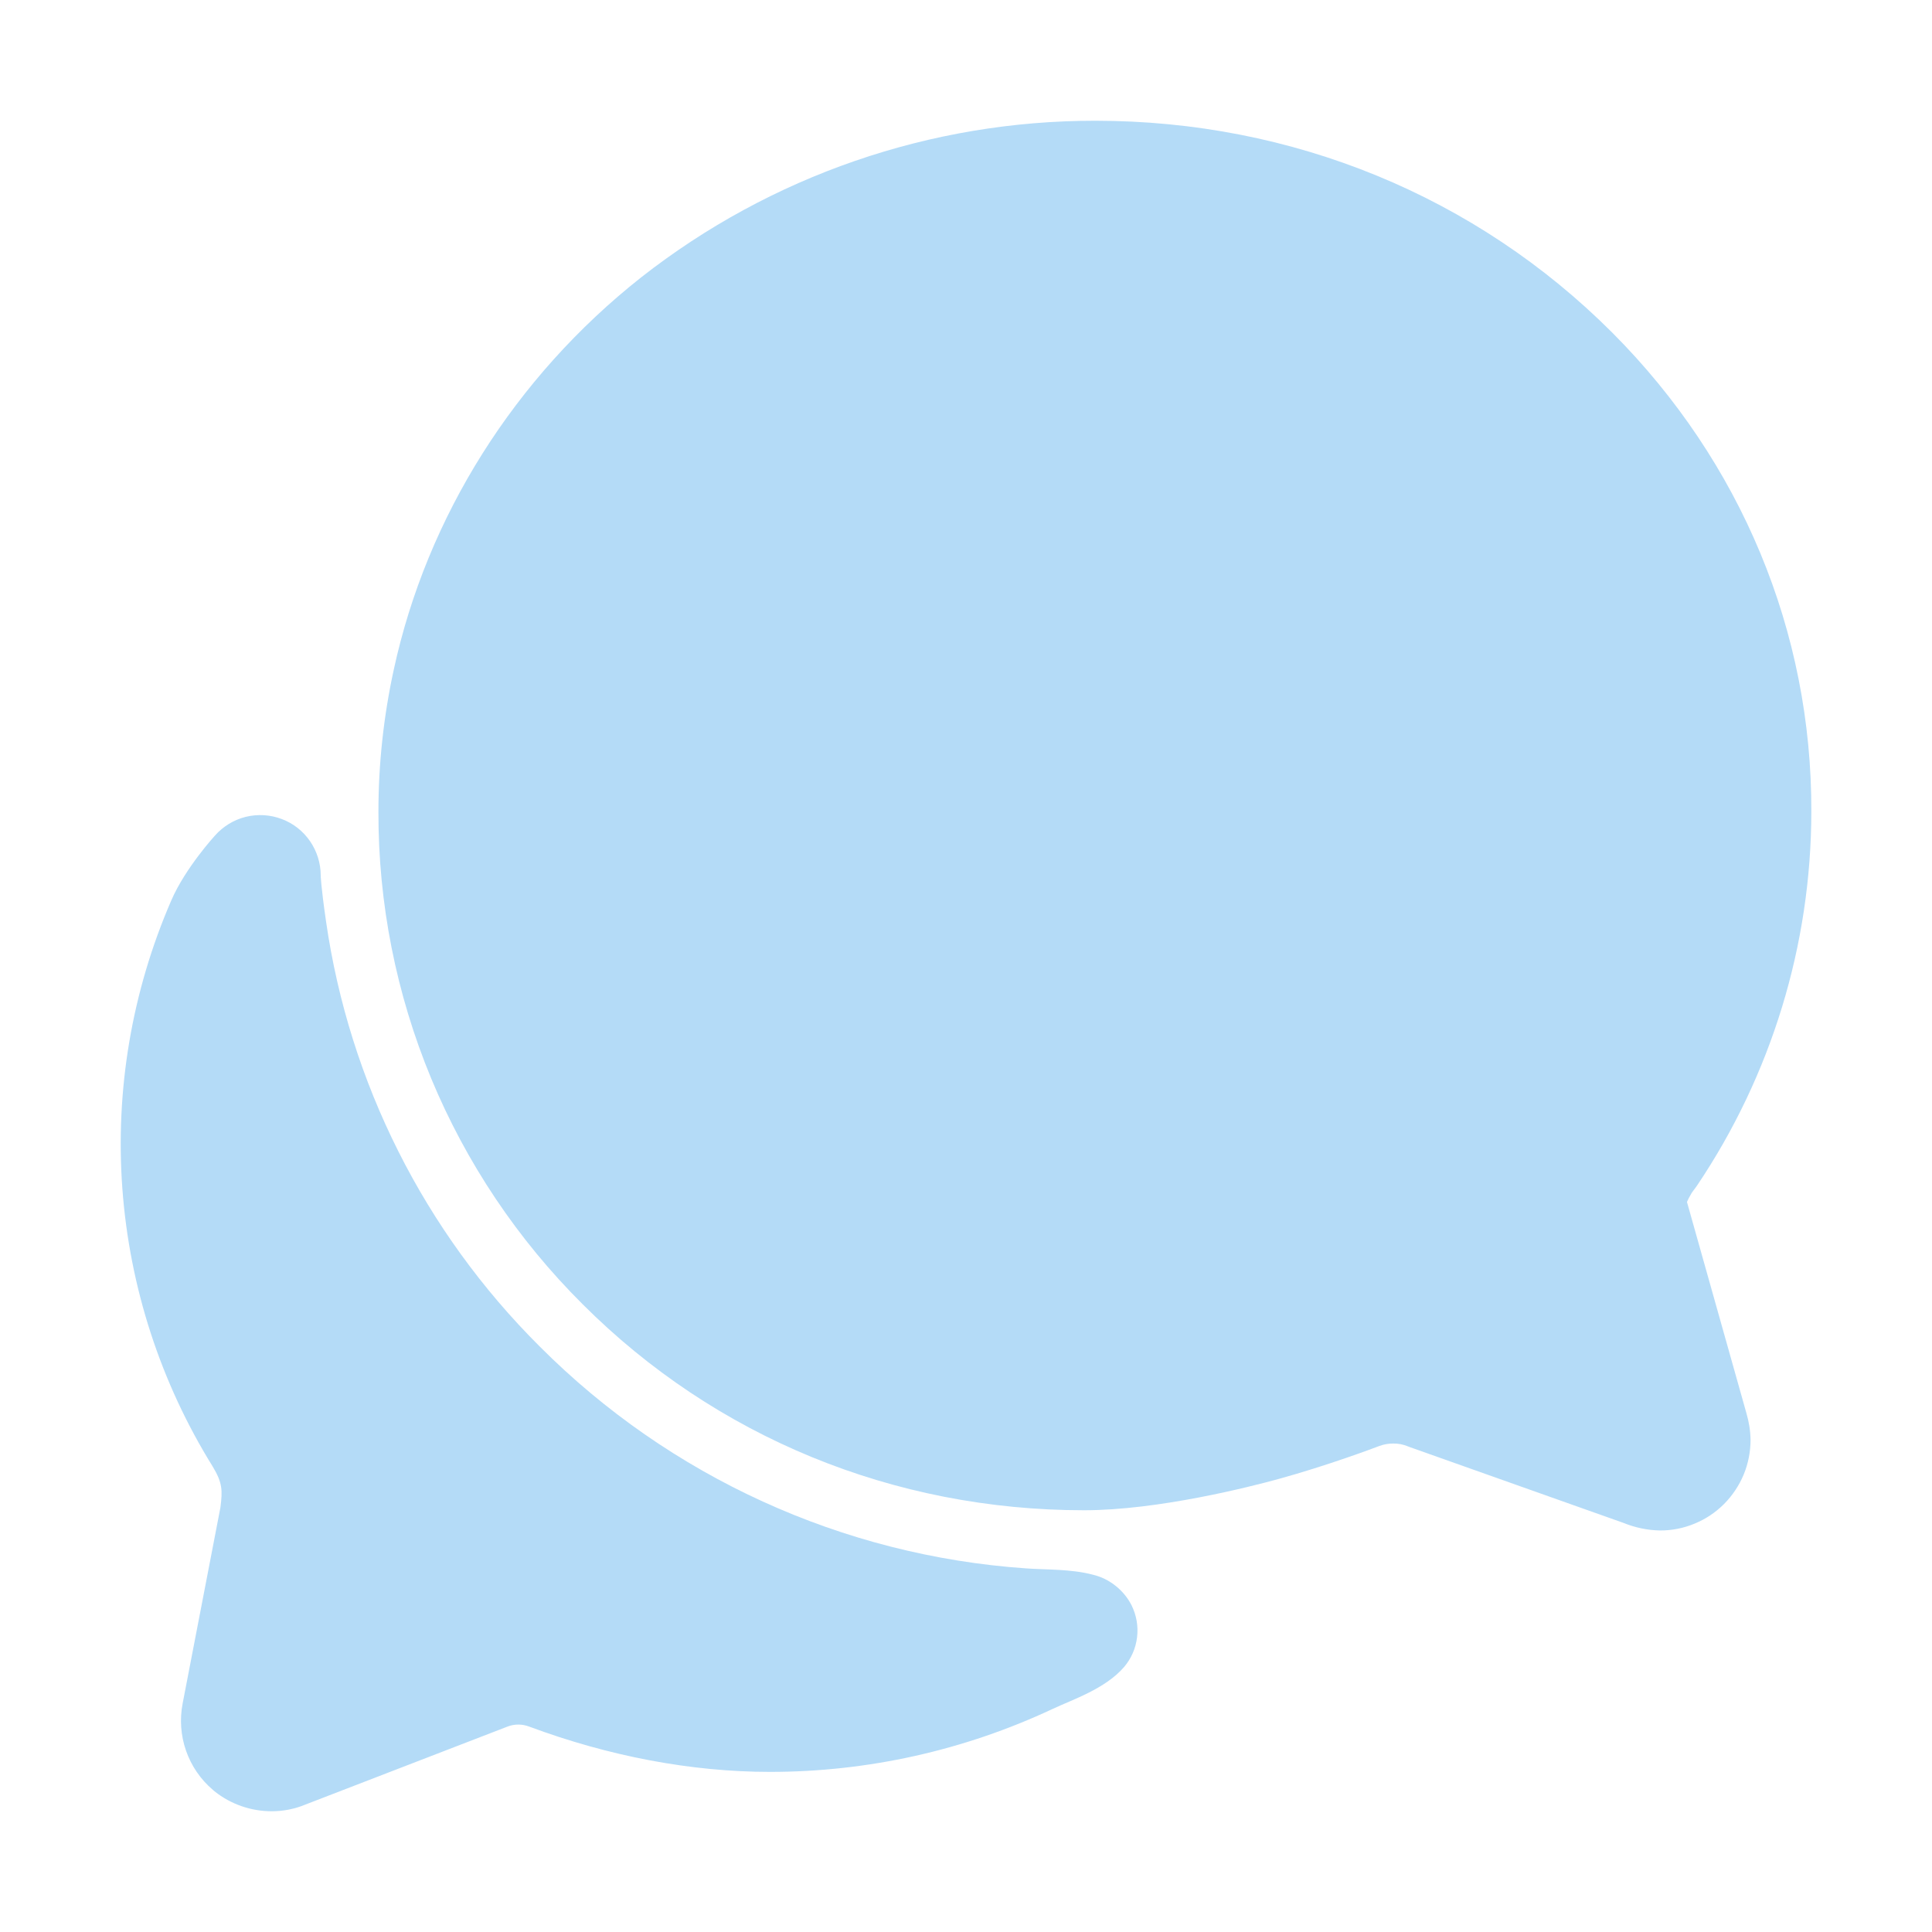
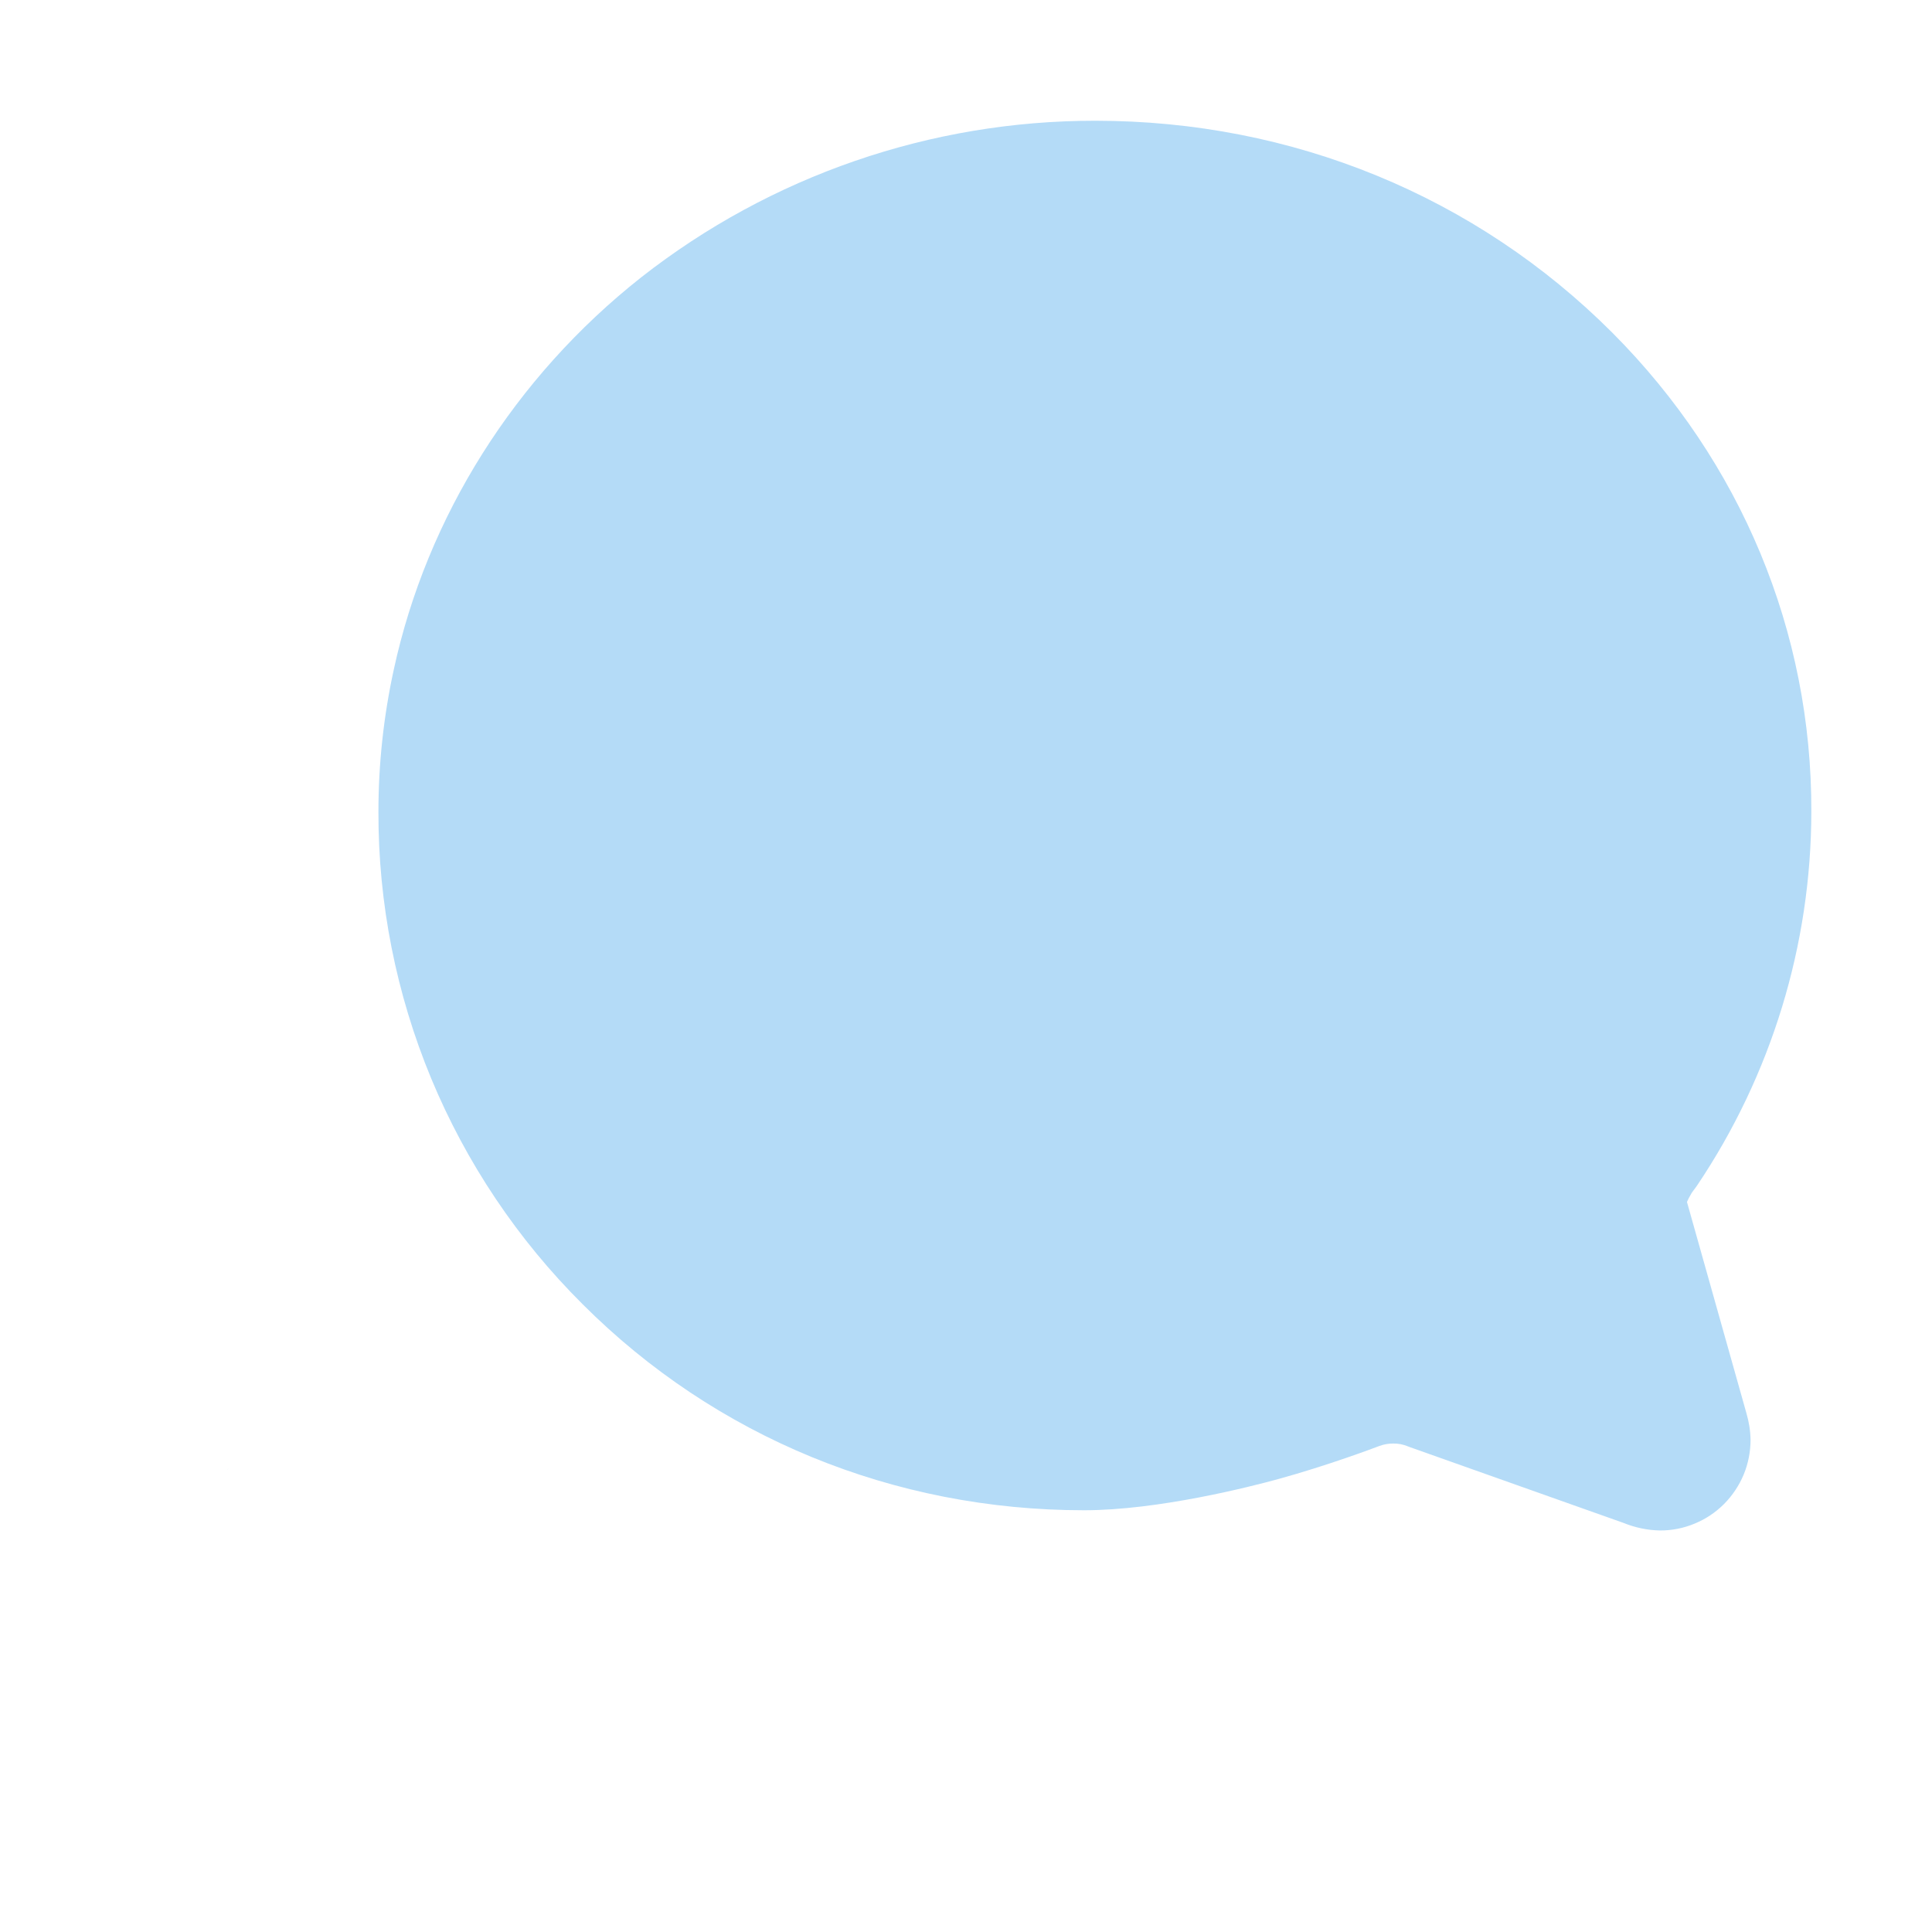
<svg xmlns="http://www.w3.org/2000/svg" width="24" height="24" viewBox="0 0 24 24" fill="none">
  <path d="M2.833 18.242C2.833 18.246 2.833 18.252 2.829 18.26C2.83 18.255 2.831 18.248 2.833 18.242Z" fill="#B4DBF7" />
  <path d="M20.62 19.012C20.465 19.009 20.313 18.977 20.17 18.919L17.509 17.975L17.489 17.967C17.431 17.943 17.369 17.931 17.306 17.932C17.248 17.932 17.19 17.942 17.136 17.962C17.071 17.987 16.489 18.206 15.877 18.374C15.546 18.465 14.393 18.761 13.467 18.761C11.101 18.761 8.888 17.852 7.237 16.201C6.431 15.399 5.792 14.446 5.356 13.396C4.921 12.346 4.698 11.22 4.701 10.083C4.701 9.491 4.765 8.9 4.891 8.321C5.303 6.417 6.395 4.685 7.964 3.446C9.574 2.183 11.561 1.498 13.607 1.5C16.055 1.5 18.335 2.438 20.029 4.133C21.631 5.74 22.508 7.852 22.501 10.081C22.5 11.736 22.005 13.354 21.081 14.728L21.072 14.741L21.037 14.788C21.029 14.799 21.021 14.809 21.014 14.82L21.007 14.833C20.988 14.864 20.971 14.897 20.956 14.931L21.694 17.553C21.726 17.661 21.744 17.773 21.746 17.886C21.746 18.034 21.717 18.181 21.661 18.317C21.604 18.454 21.521 18.578 21.417 18.683C21.312 18.788 21.188 18.871 21.051 18.927C20.914 18.984 20.768 19.013 20.62 19.012Z" fill="#B4DBF7" />
-   <path d="M14.056 19.94C14.008 19.846 13.939 19.763 13.856 19.698C13.773 19.632 13.677 19.585 13.574 19.561C13.303 19.489 12.987 19.501 12.745 19.483C10.466 19.325 8.321 18.346 6.707 16.729C5.272 15.302 4.339 13.448 4.05 11.445C3.984 10.988 3.984 10.875 3.984 10.875C3.984 10.723 3.937 10.574 3.851 10.449C3.764 10.323 3.642 10.227 3.499 10.174C3.357 10.12 3.201 10.111 3.053 10.147C2.905 10.184 2.772 10.265 2.671 10.379C2.671 10.379 2.302 10.781 2.128 11.185C1.639 12.312 1.43 13.54 1.52 14.765C1.61 15.99 1.995 17.175 2.643 18.219C2.765 18.422 2.765 18.516 2.738 18.727C2.61 19.388 2.386 20.555 2.269 21.16C2.231 21.356 2.245 21.559 2.311 21.748C2.377 21.937 2.492 22.105 2.644 22.234L2.666 22.253C2.867 22.413 3.117 22.5 3.375 22.5C3.519 22.5 3.663 22.472 3.796 22.416L6.305 21.448C6.391 21.415 6.486 21.415 6.573 21.448C7.56 21.816 8.588 22.011 9.562 22.011C10.776 22.012 11.975 21.745 13.074 21.23C13.33 21.11 13.73 20.979 13.964 20.708C14.053 20.603 14.109 20.475 14.125 20.338C14.142 20.201 14.117 20.063 14.056 19.94Z" fill="#B4DBF7" />
</svg>